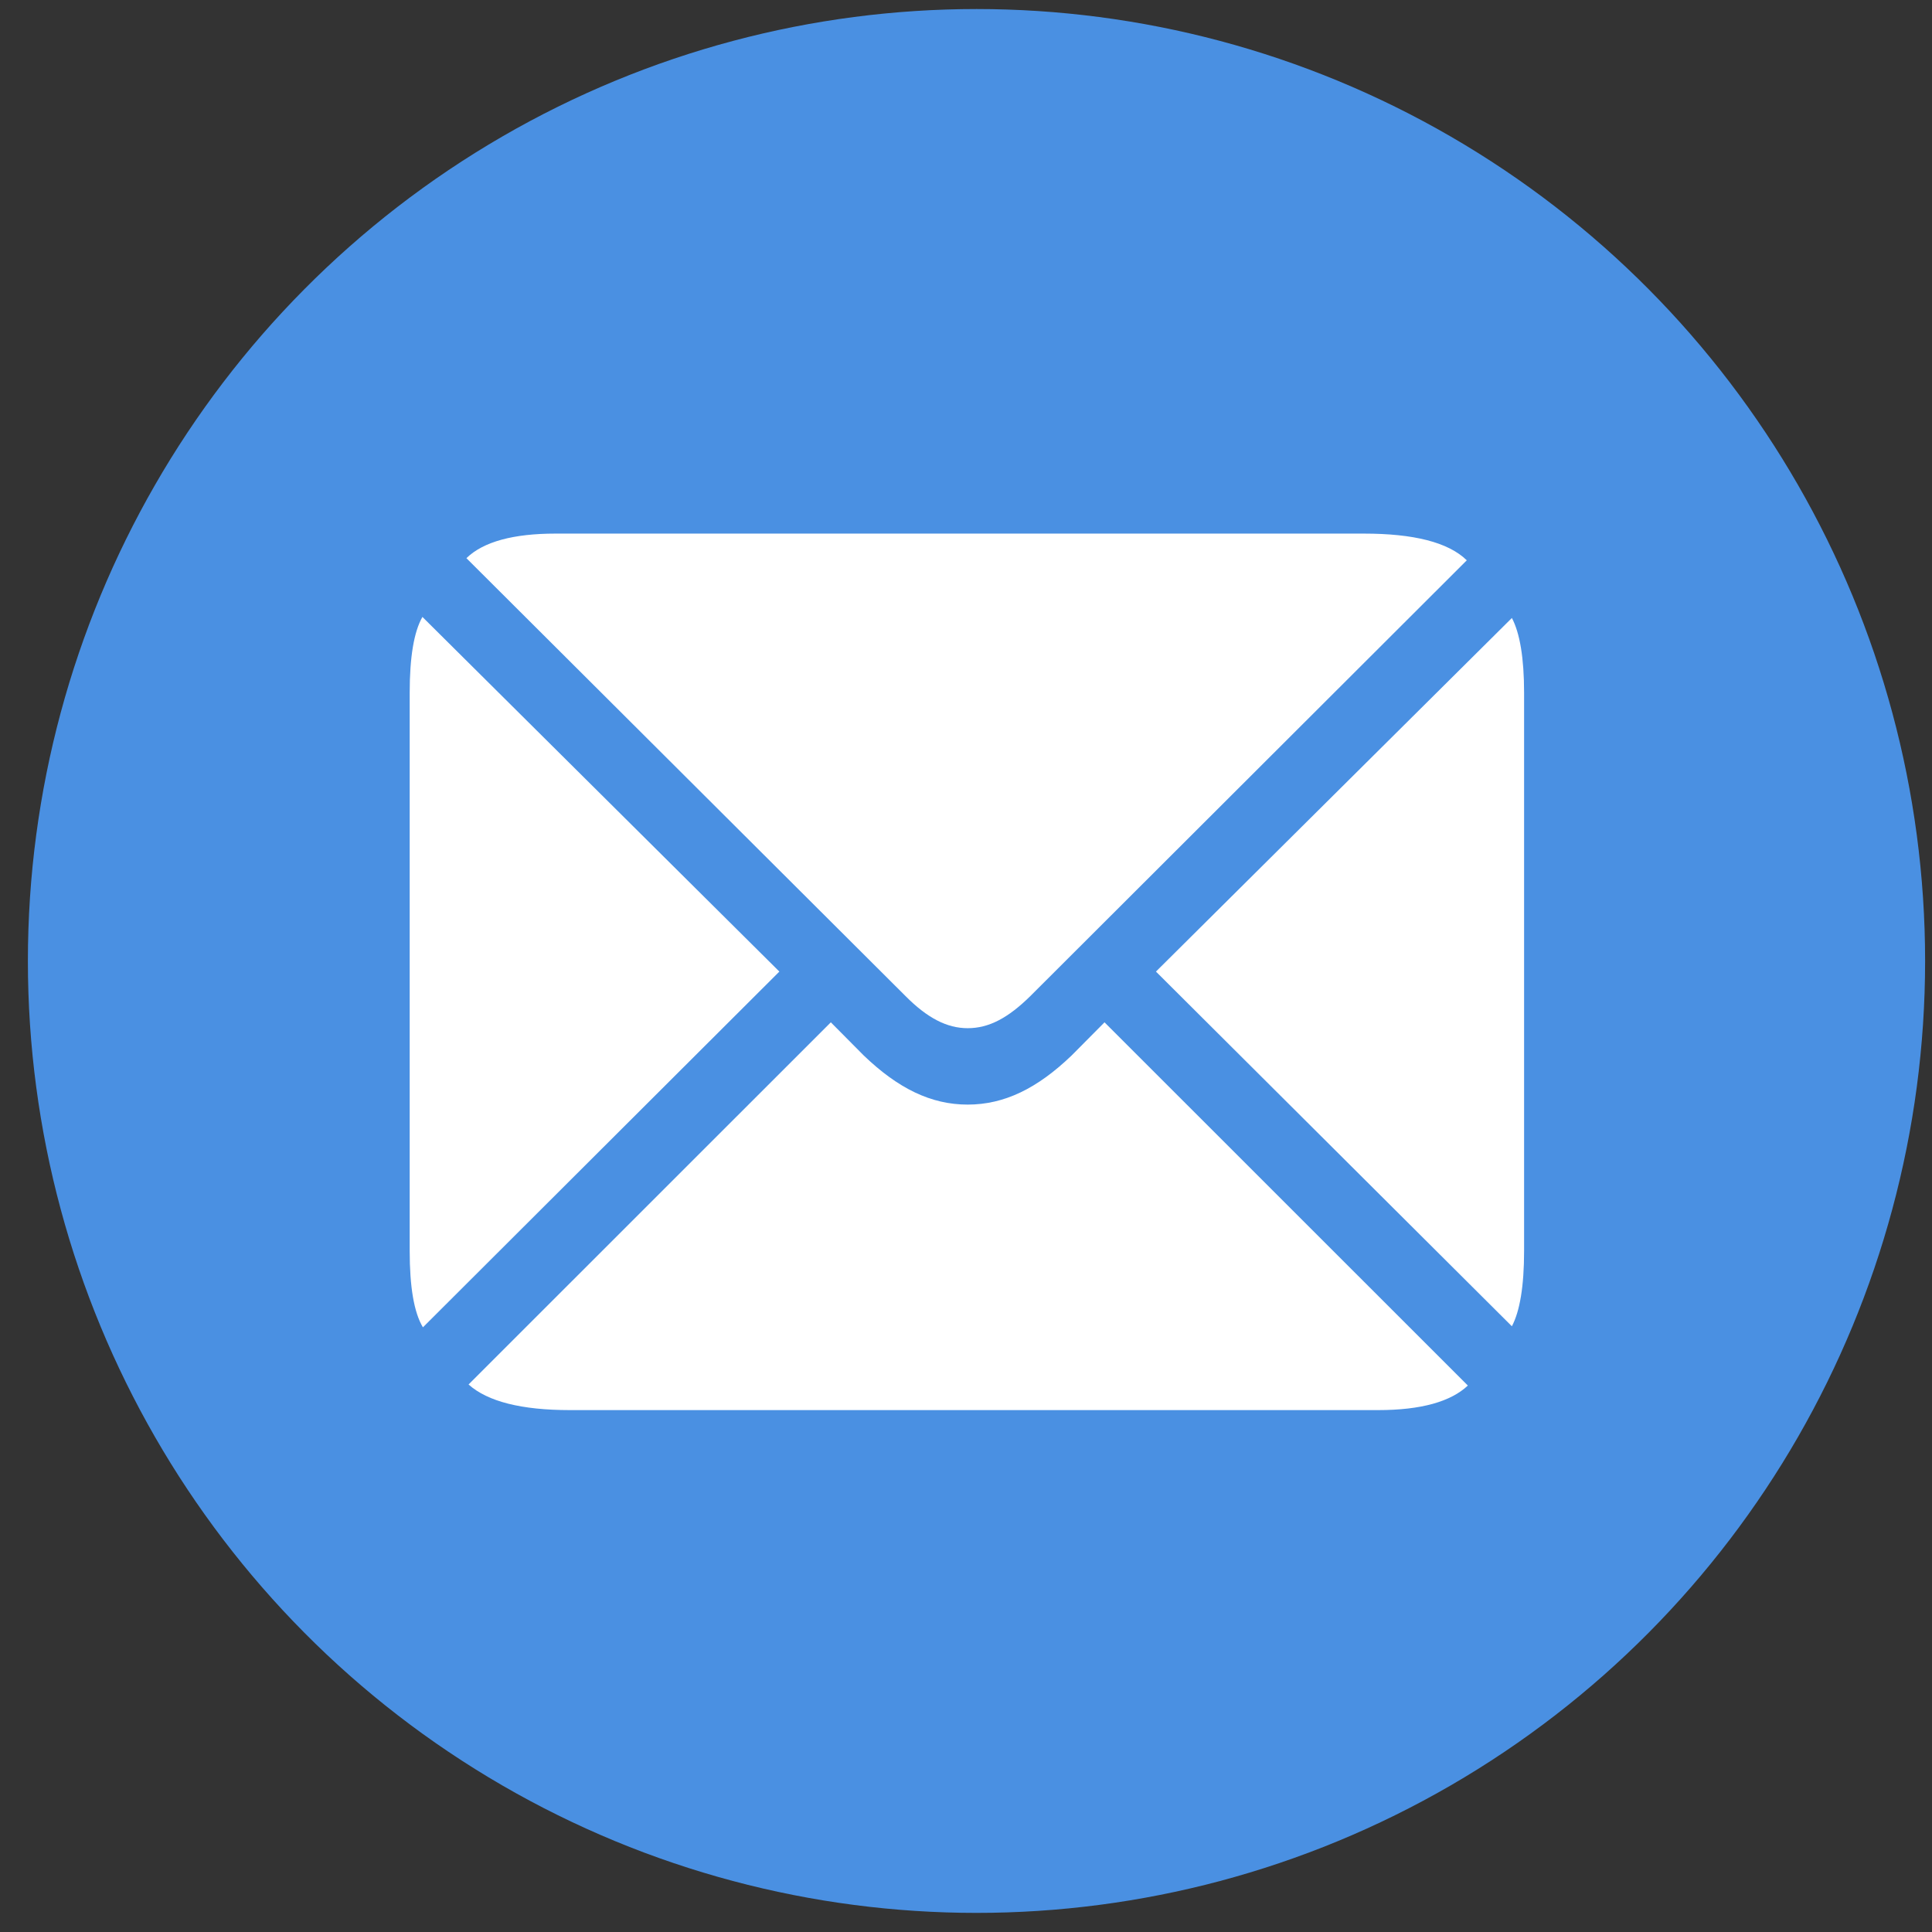
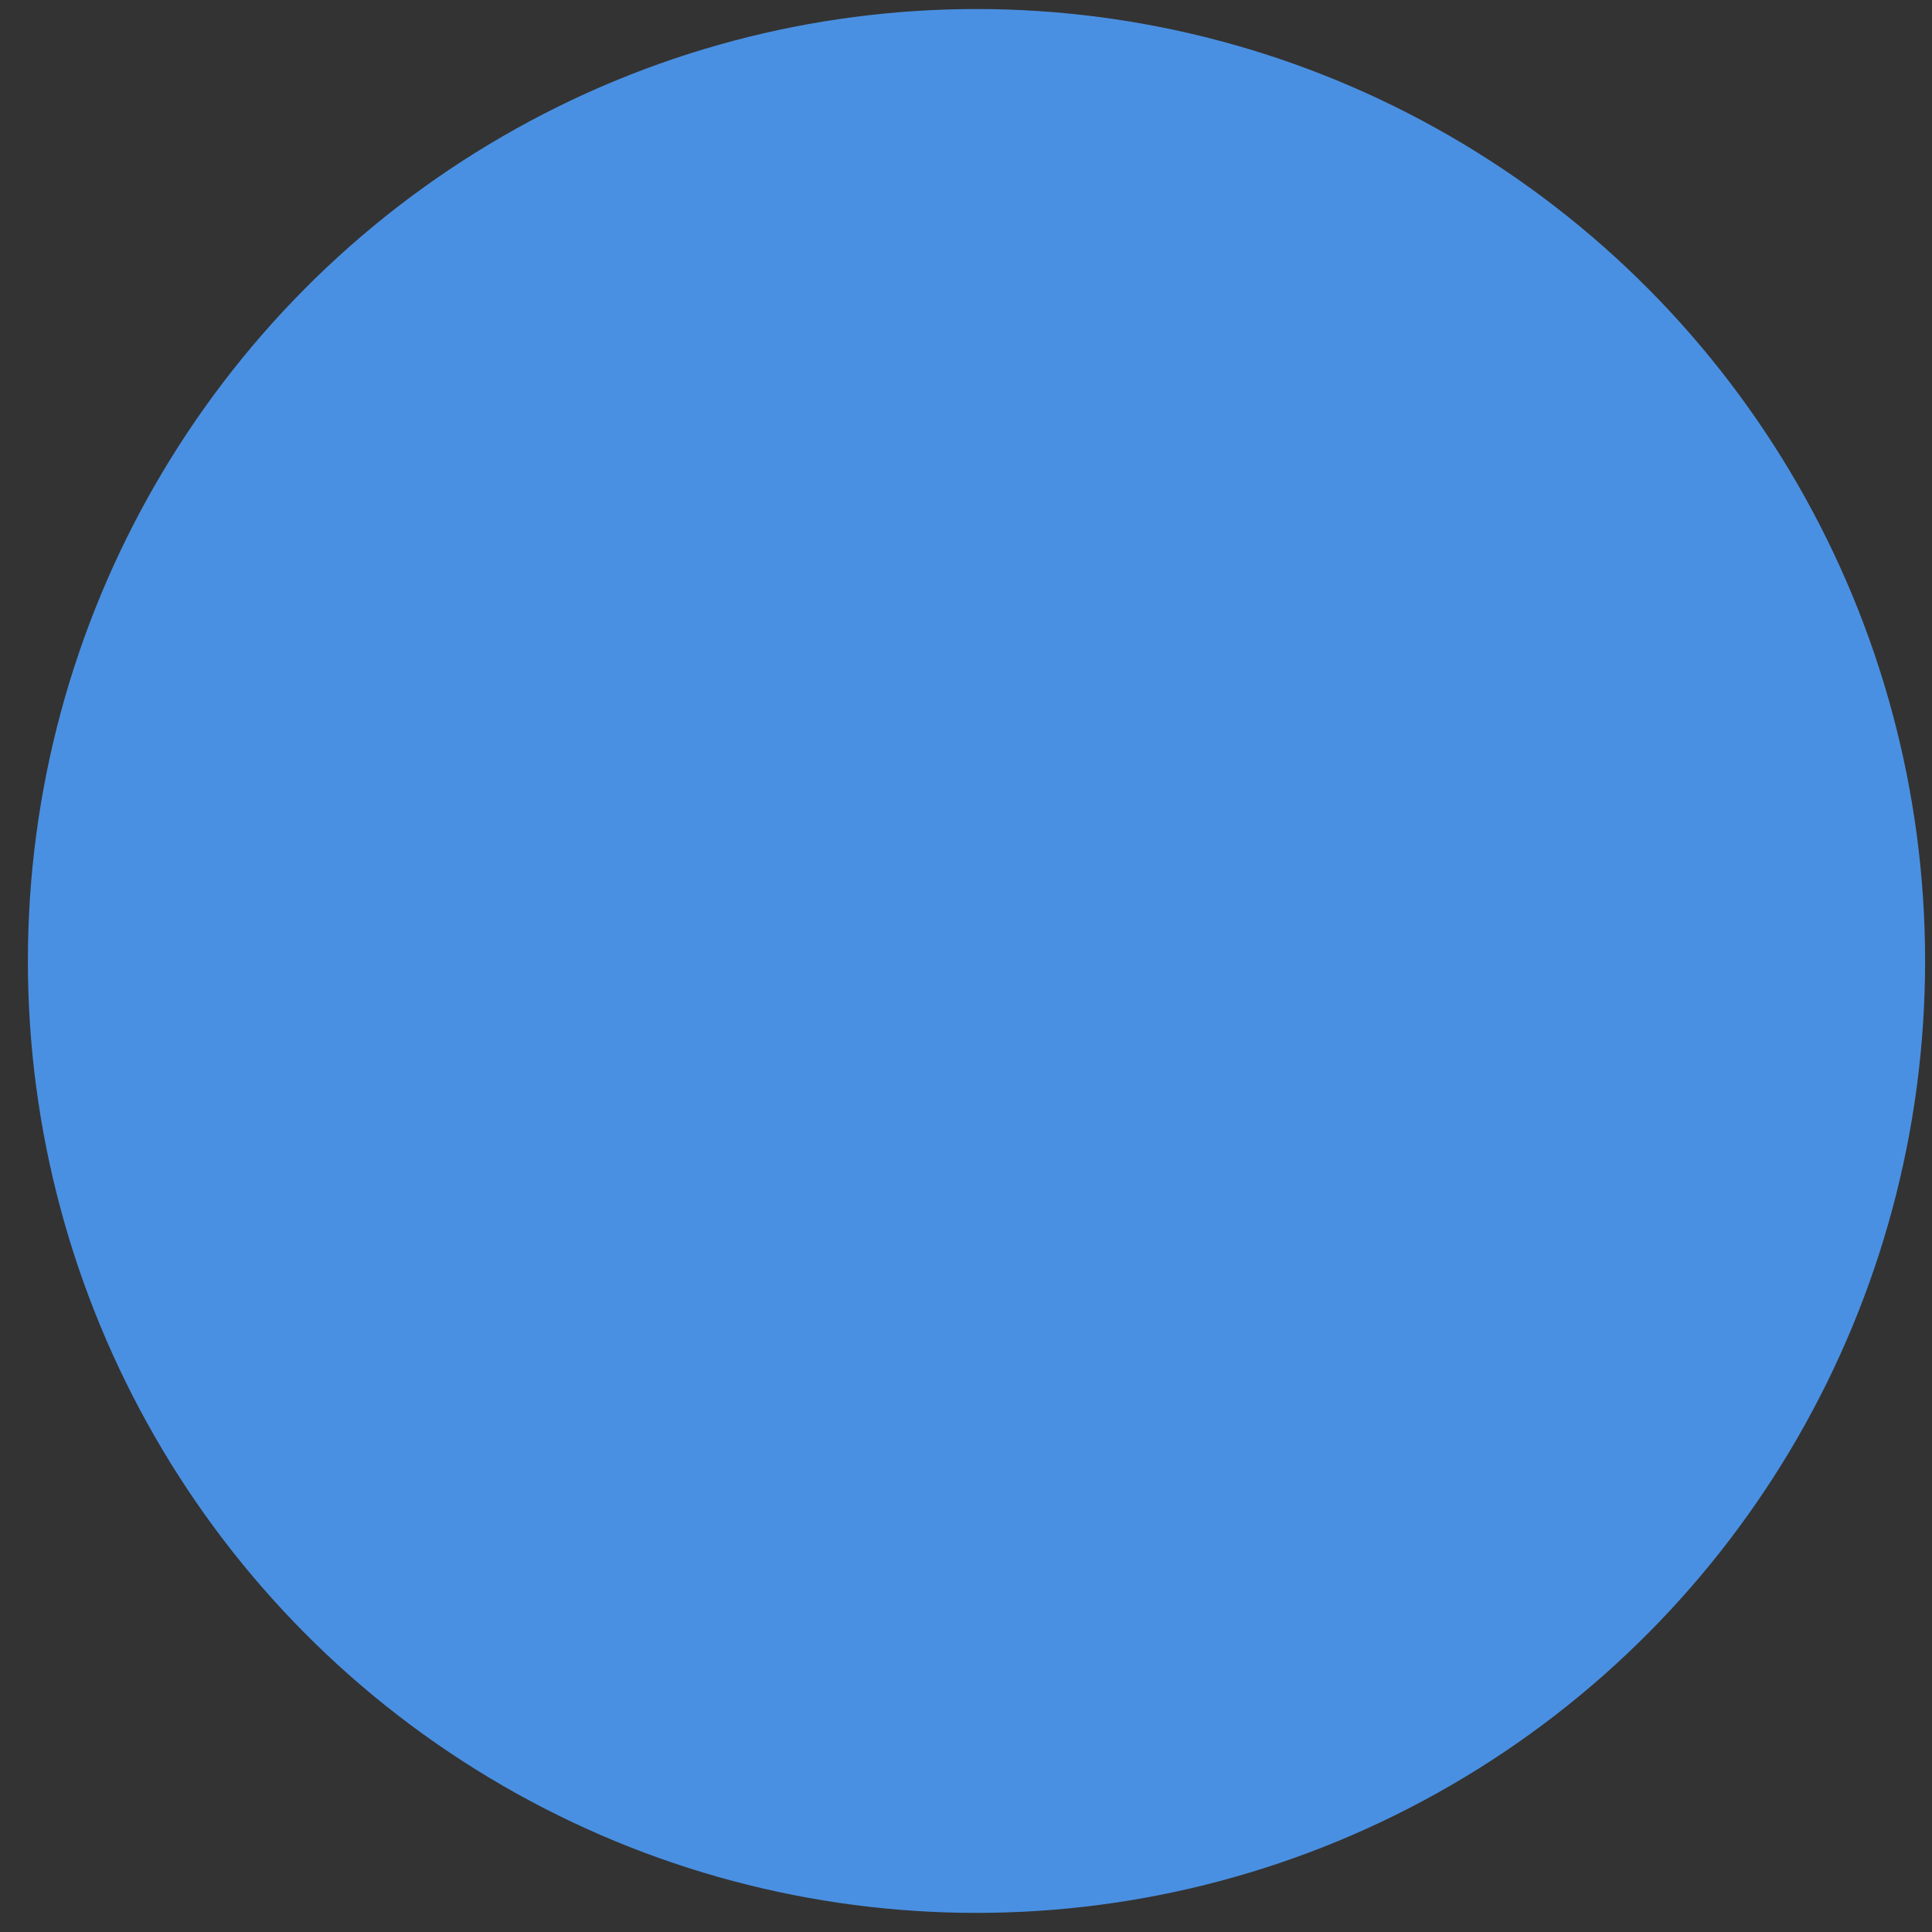
<svg xmlns="http://www.w3.org/2000/svg" width="53px" height="53px" viewBox="0 0 53 53" version="1.1">
  <rect x="0" y="0" width="53" height="53" fill="#333333" stroke="none" />
  <title>icon-EMAIL</title>
  <g id="SLEEPSENSE-MARKETING" stroke="none" stroke-width="1" fill="none" fill-rule="evenodd">
    <g id="FINAL---Sleepsense_OLTCA-A4-2023-02-21-Copy" transform="translate(-1212, -3160)">
      <g id="SOCIAL-MEDIA" transform="translate(270, 3090.311)">
        <g id="icon-EMAIL" transform="translate(942.765, 69.937)">
          <ellipse id="Oval" fill="#4A90E2" cx="26.023" cy="26.114" rx="26.023" ry="26.114" />
-           <path d="M25.781,27.958 C26.363,27.958 26.887,27.68 27.498,27.079 L39.473,15.123 C38.964,14.624 38.004,14.39 36.65,14.39 L14.475,14.39 C13.325,14.39 12.496,14.61 12.03,15.064 L24.078,27.079 C24.675,27.68 25.213,27.958 25.781,27.958 Z M10.837,36.164 L20.615,26.405 L10.823,16.676 C10.59,17.086 10.474,17.775 10.474,18.756 L10.474,34.069 C10.474,35.05 10.59,35.754 10.837,36.164 Z M40.71,36.135 C40.928,35.724 41.045,35.036 41.045,34.069 L41.045,18.756 C41.045,17.804 40.928,17.115 40.71,16.705 L30.946,26.405 L40.71,36.135 Z M14.868,38.435 L37.043,38.435 C38.222,38.435 39.037,38.201 39.502,37.761 L29.535,27.797 L28.633,28.706 C27.687,29.614 26.785,30.054 25.781,30.054 C24.777,30.054 23.875,29.614 22.929,28.706 L22.027,27.797 L12.089,37.732 C12.612,38.201 13.544,38.435 14.868,38.435 Z" id="Fill-1" fill="#FFFFFF" />
        </g>
      </g>
    </g>
  </g>
</svg>